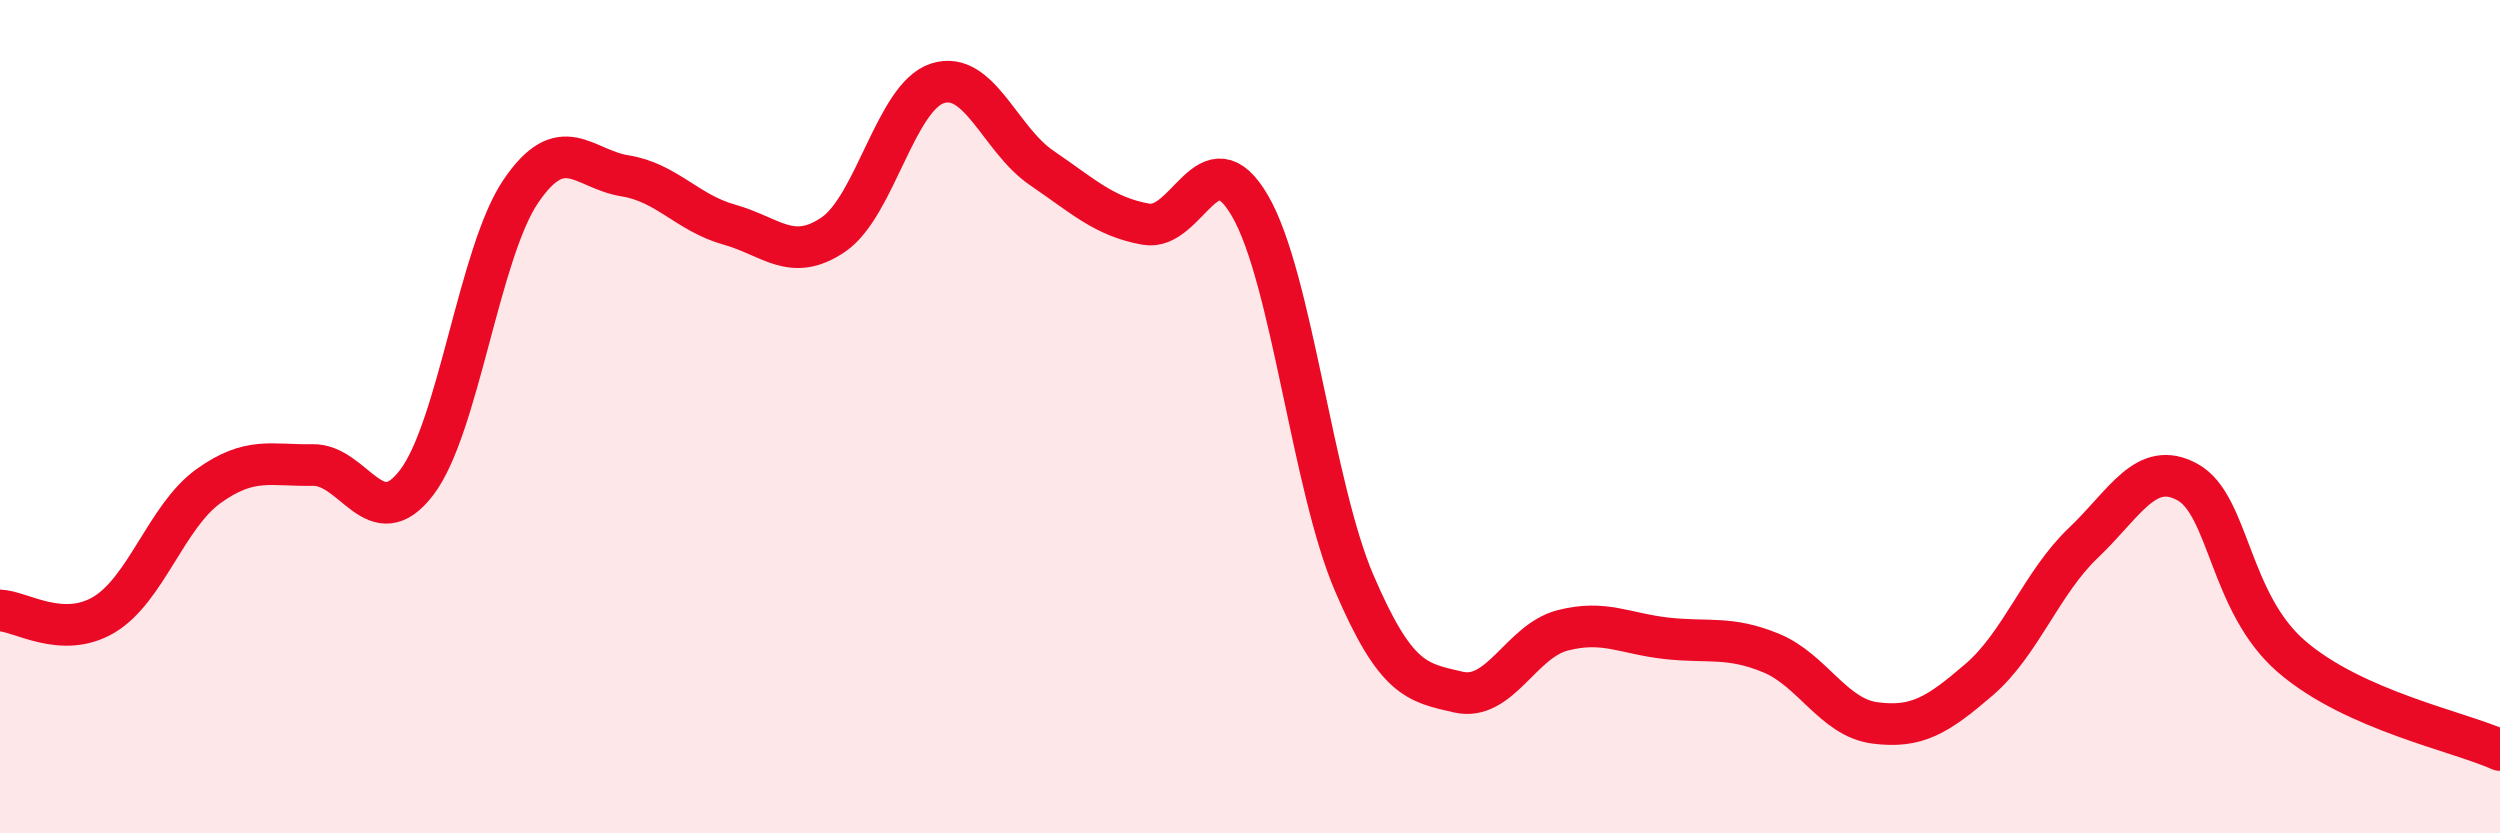
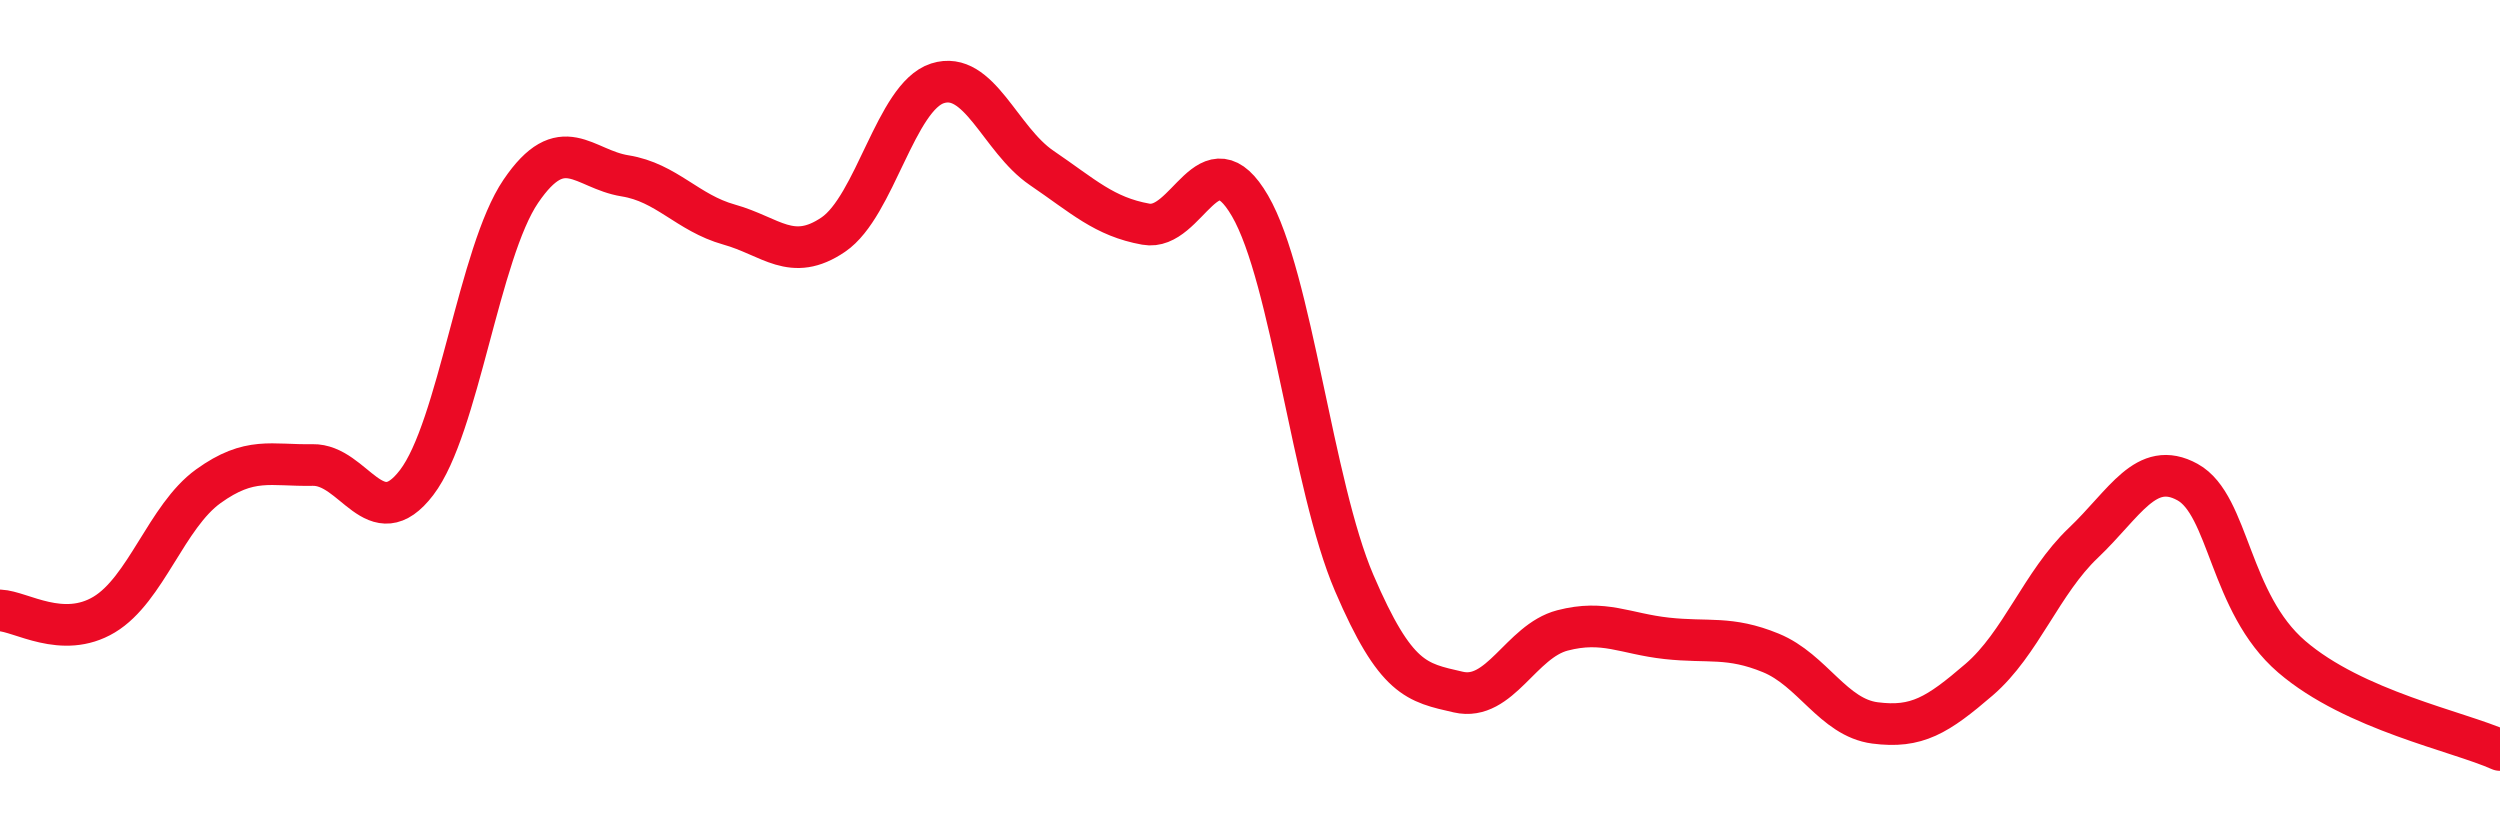
<svg xmlns="http://www.w3.org/2000/svg" width="60" height="20" viewBox="0 0 60 20">
-   <path d="M 0,14.65 C 0.5,14.67 1.5,15.35 2.5,14.75 C 3.5,14.15 4,12.39 5,11.67 C 6,10.95 6.5,11.18 7.5,11.16 C 8.5,11.14 9,12.89 10,11.58 C 11,10.27 11.5,6.06 12.5,4.59 C 13.5,3.12 14,4.06 15,4.22 C 16,4.38 16.5,5.11 17.5,5.39 C 18.5,5.67 19,6.31 20,5.63 C 21,4.95 21.5,2.32 22.5,2 C 23.5,1.68 24,3.35 25,4.03 C 26,4.71 26.5,5.2 27.5,5.38 C 28.5,5.56 29,3.22 30,4.94 C 31,6.66 31.5,11.66 32.5,13.99 C 33.5,16.32 34,16.38 35,16.61 C 36,16.84 36.5,15.39 37.5,15.13 C 38.5,14.87 39,15.21 40,15.32 C 41,15.43 41.5,15.26 42.5,15.67 C 43.5,16.08 44,17.22 45,17.35 C 46,17.48 46.5,17.17 47.5,16.31 C 48.5,15.45 49,13.98 50,13.03 C 51,12.08 51.5,11.02 52.5,11.57 C 53.5,12.12 53.5,14.47 55,15.76 C 56.5,17.05 59,17.55 60,18L60 20L0 20Z" fill="#EB0A25" opacity="0.1" stroke-linecap="round" stroke-linejoin="round" />
  <path d="M 0,14.65 C 0.5,14.67 1.5,15.35 2.5,14.75 C 3.5,14.15 4,12.39 5,11.67 C 6,10.95 6.5,11.18 7.5,11.16 C 8.5,11.14 9,12.89 10,11.58 C 11,10.27 11.5,6.06 12.5,4.59 C 13.5,3.12 14,4.06 15,4.22 C 16,4.38 16.5,5.11 17.5,5.39 C 18.5,5.67 19,6.31 20,5.63 C 21,4.95 21.5,2.32 22.5,2 C 23.5,1.68 24,3.35 25,4.03 C 26,4.71 26.5,5.2 27.5,5.38 C 28.5,5.56 29,3.22 30,4.94 C 31,6.66 31.5,11.66 32.5,13.99 C 33.5,16.32 34,16.38 35,16.61 C 36,16.84 36.5,15.39 37.5,15.13 C 38.5,14.87 39,15.21 40,15.32 C 41,15.43 41.5,15.26 42.5,15.67 C 43.5,16.08 44,17.22 45,17.35 C 46,17.48 46.5,17.17 47.5,16.31 C 48.5,15.45 49,13.98 50,13.03 C 51,12.08 51.5,11.02 52.5,11.57 C 53.5,12.12 53.5,14.47 55,15.76 C 56.5,17.05 59,17.55 60,18" stroke="#EB0A25" stroke-width="1" fill="none" stroke-linecap="round" stroke-linejoin="round" />
</svg>